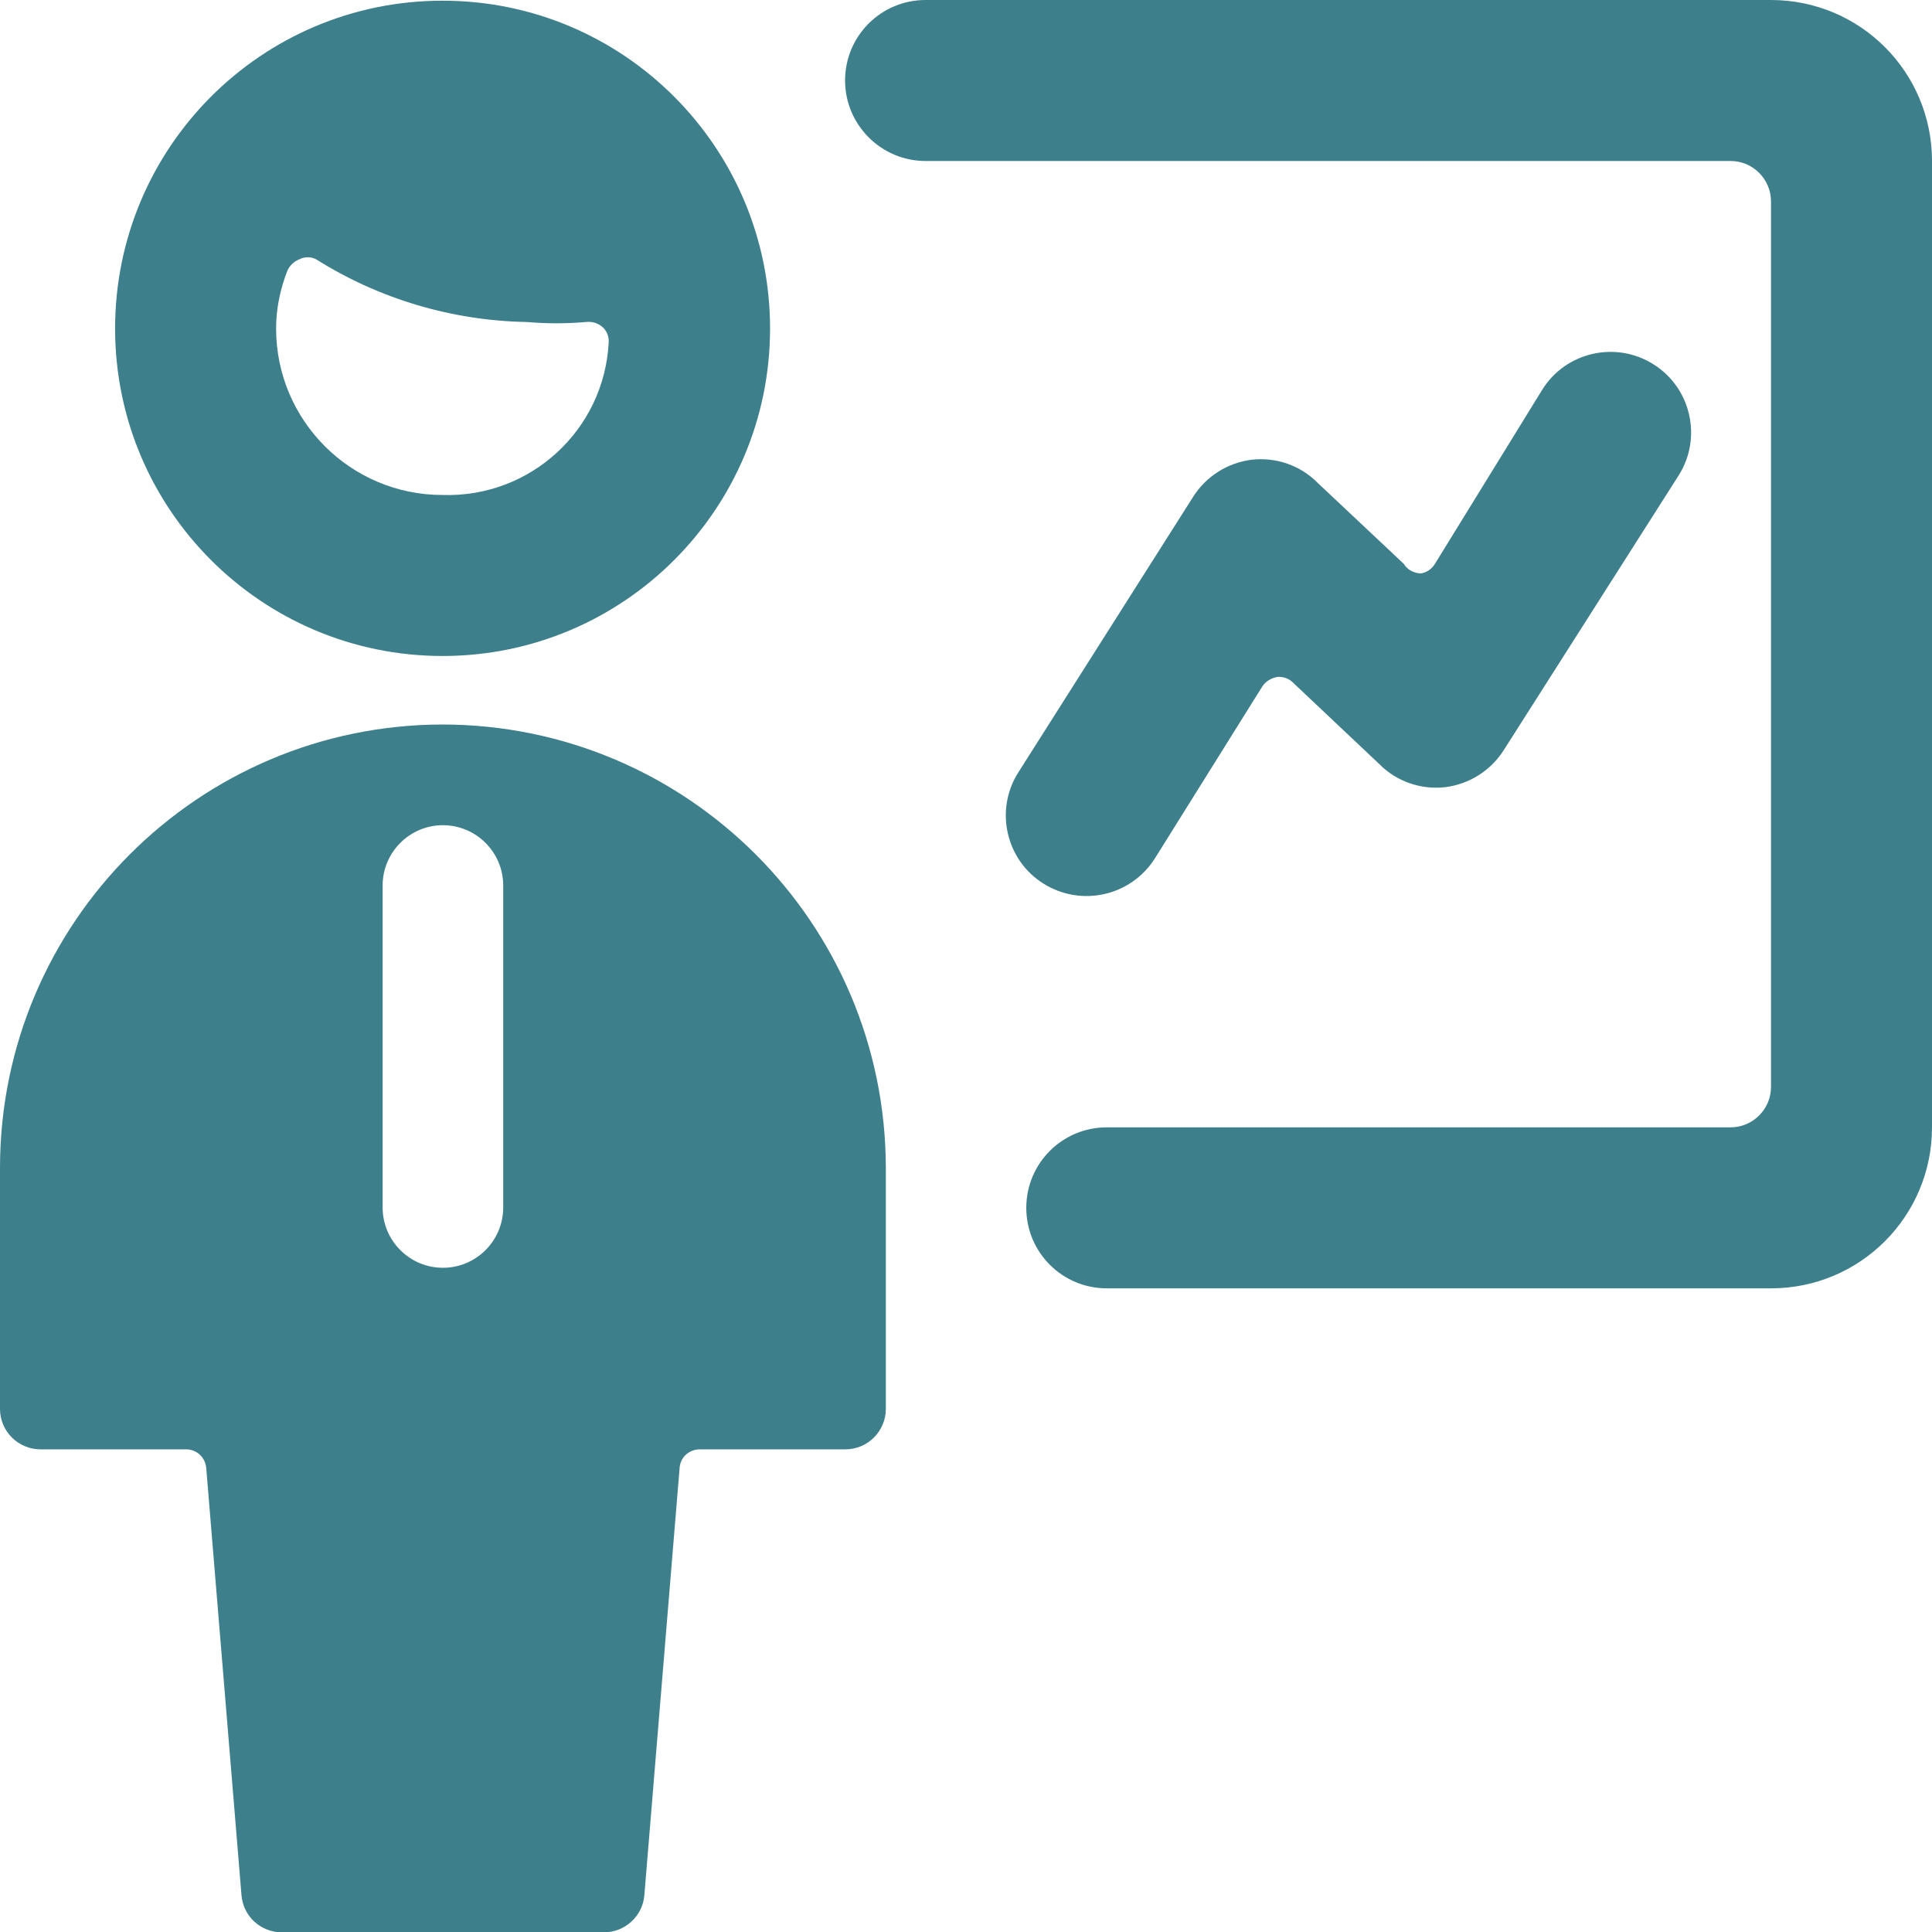
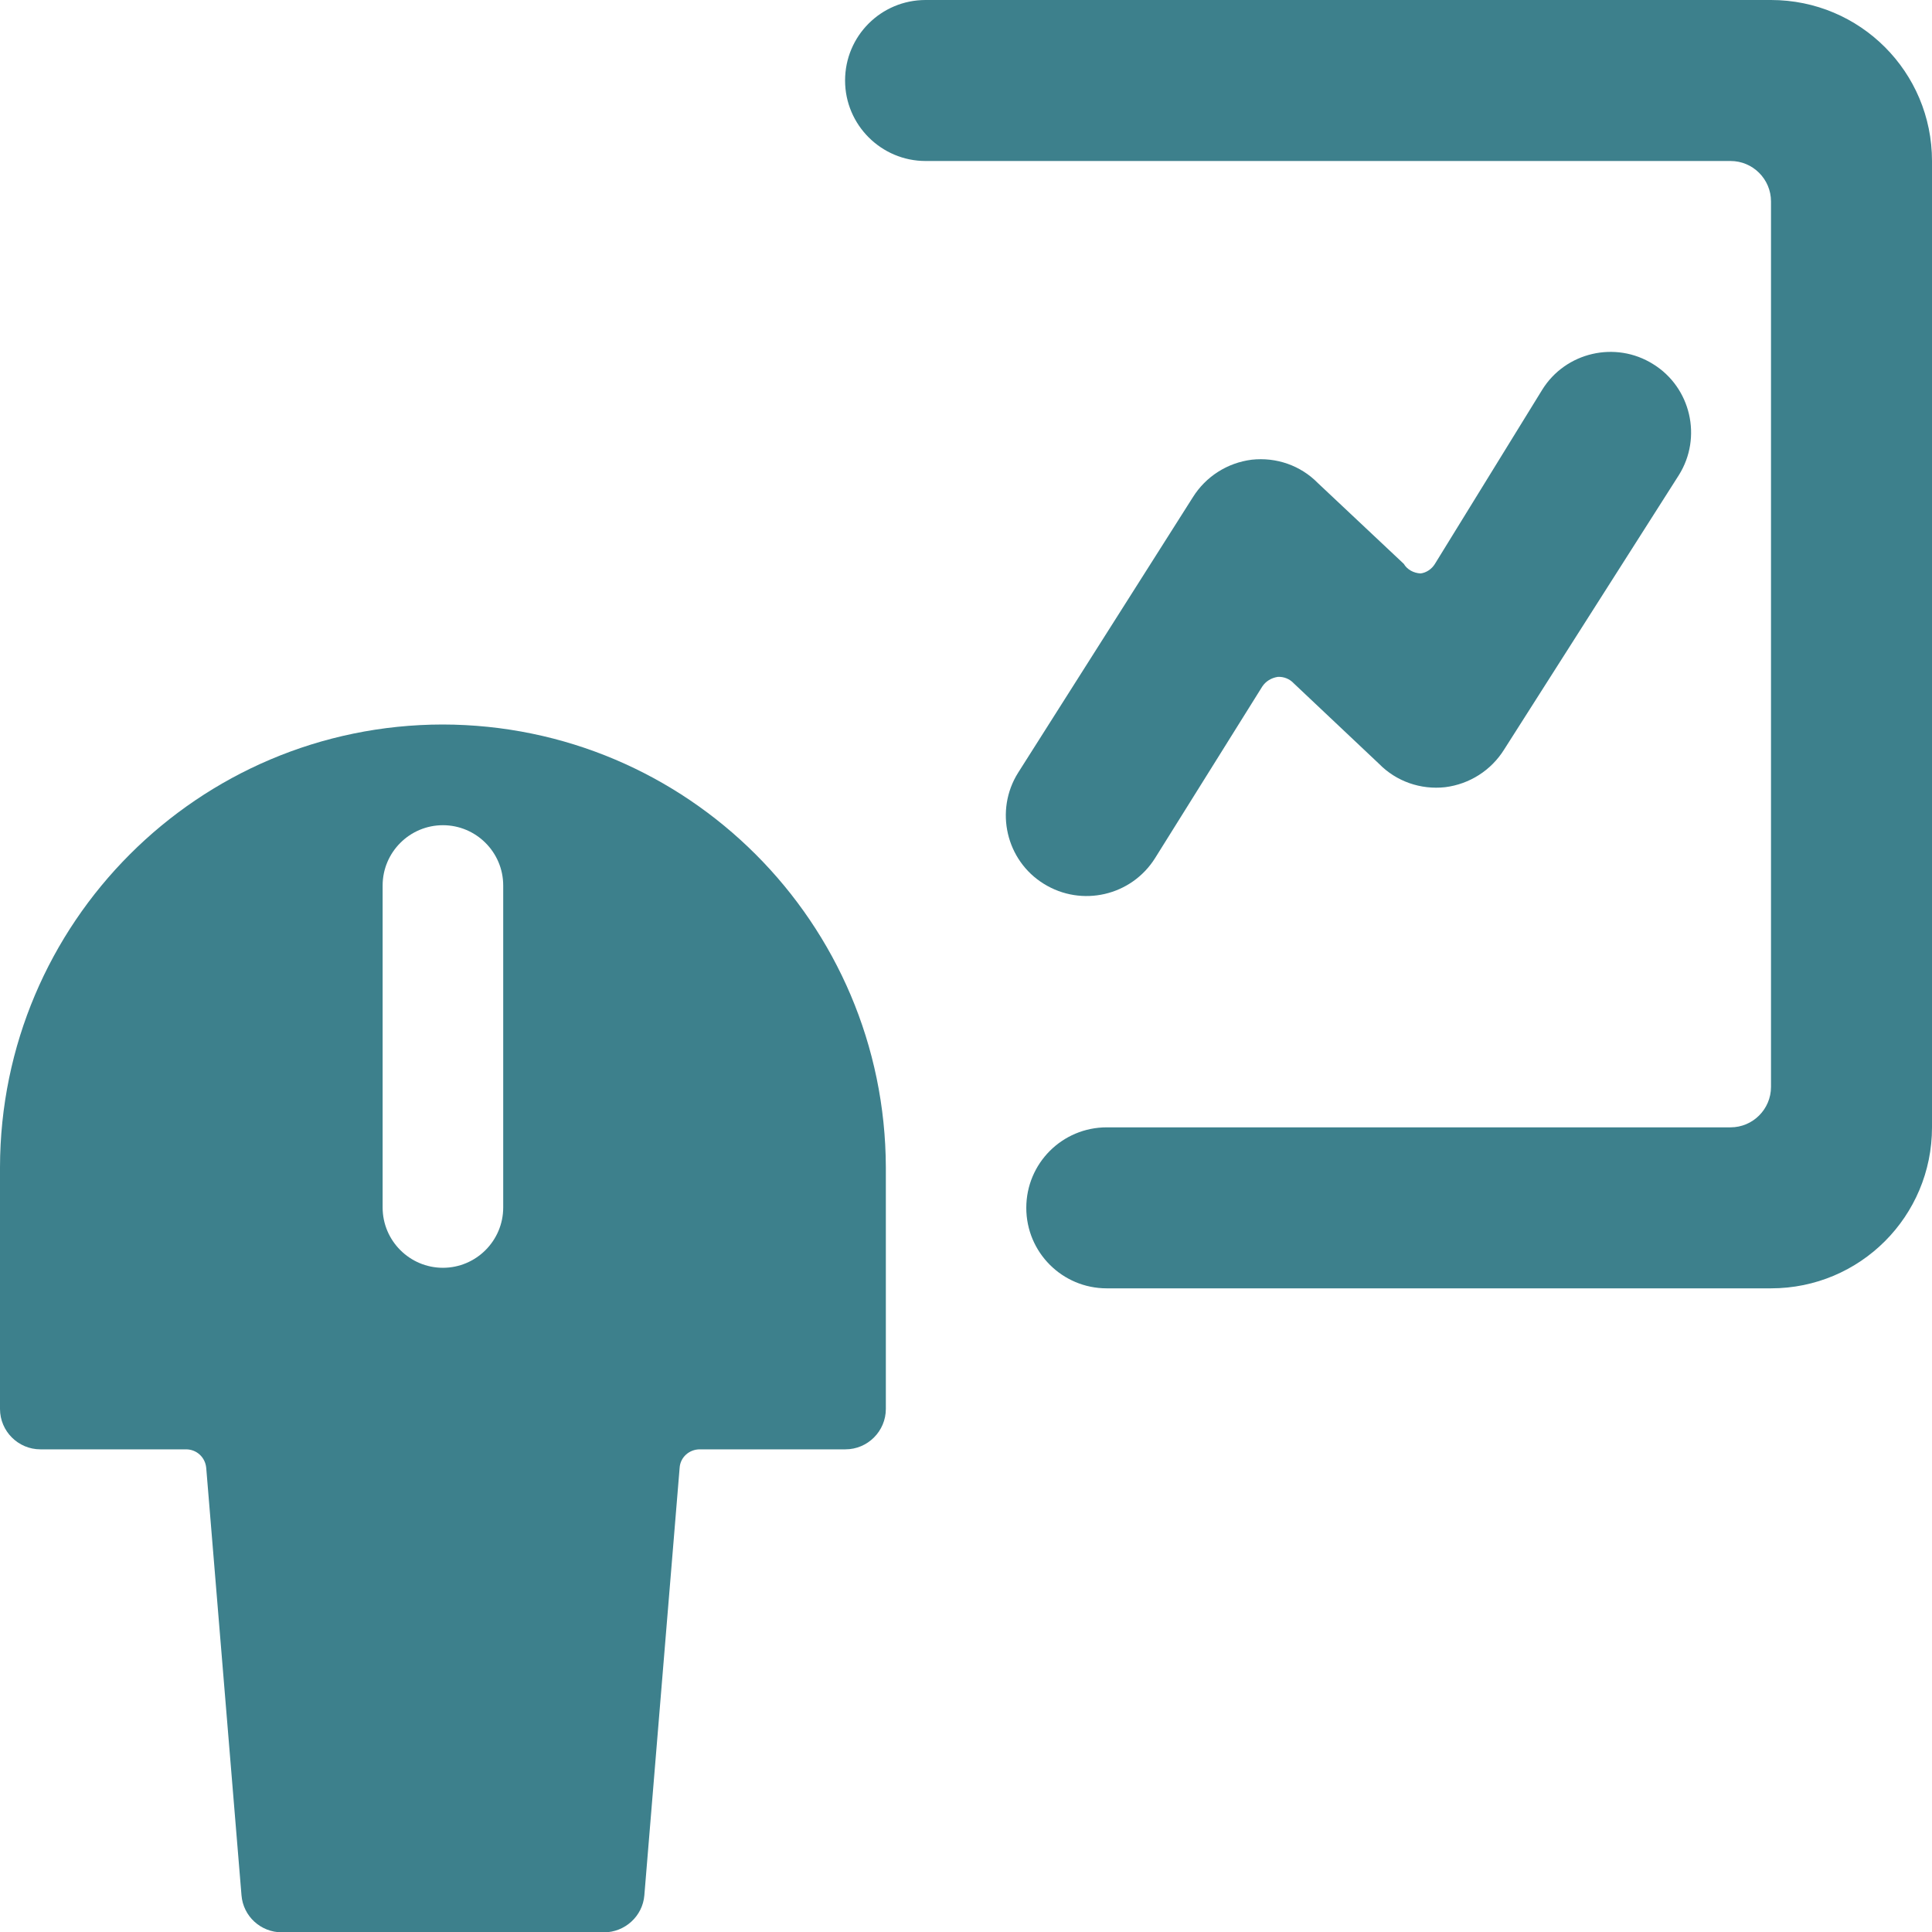
<svg xmlns="http://www.w3.org/2000/svg" version="1.1" id="Single-Man-Statics-1--Streamline-Ultimate.svg" x="0px" y="0px" viewBox="0 0 564 564" style="enable-background:new 0 0 564 564;" xml:space="preserve">
  <style type="text/css">
	.st0{fill:#3D808C;}
</style>
  <g id="Single-Man-Statics-1--Streamline-Ultimate.svg_00000029724419538680327880000004038127100730025884_">
    <path class="st0" d="M564,47c0-26-21-47-47-47H270.2c-13,0-23.5,10.5-23.5,23.5S257.3,47,270.2,47h235c6.5,0,11.8,5.3,11.8,11.8   v258.5c0,6.5-5.3,11.8-11.8,11.8H323.1c-13,0-23.5,10.5-23.5,23.5s10.5,23.5,23.5,23.5H517c26,0,47-21,47-47V47z" />
    <path class="st0" d="M337.2,250.5l31.3-50.1c1-1.5,2.6-2.5,4.5-2.8c1.8-0.1,3.5,0.6,4.7,1.9l24.9,23.5c5,5.1,12.1,7.6,19.3,6.8   c7.1-0.9,13.4-4.9,17.2-11l51-80.1c6.9-11,3.5-25.6-7.5-32.4c-11-6.9-25.6-3.5-32.4,7.5l-31.3,50.8c-0.9,1.5-2.5,2.6-4.2,2.8   c-2-0.1-3.9-1.1-4.9-2.8L384.7,141c-5-5.1-12.1-7.6-19.3-6.8c-7.1,0.9-13.4,4.9-17.2,11l-51,80.4c-6.9,11-3.5,25.6,7.5,32.4   C315.8,264.9,330.3,261.5,337.2,250.5L337.2,250.5L337.2,250.5z" />
    <path class="st0" d="M129.2,211.5C57.9,211.6,0.1,269.4,0,340.8v70.5c0,6.5,5.3,11.8,11.8,11.8l0,0h42.5c3.1,0,5.6,2.3,5.9,5.4   l10.3,124.8c0.5,6.1,5.6,10.8,11.8,10.8h94c6.1,0,11.3-4.7,11.8-10.8l10.3-124.8c0.2-3.1,2.8-5.4,5.9-5.4h42.5   c6.5,0,11.8-5.3,11.8-11.8l0,0v-70.5C258.4,269.4,200.6,211.6,129.2,211.5z M146.9,352.5c0,9.7-7.9,17.6-17.6,17.6   s-17.6-7.9-17.6-17.6v-94c0-9.7,7.9-17.6,17.6-17.6s17.6,7.9,17.6,17.6V352.5z" />
-     <path class="st0" d="M129.2,191.5c52.8,0,95.6-42.8,95.6-95.6S182.1,0.2,129.2,0.2S33.6,43.1,33.6,95.9c0,0,0,0,0,0   C33.6,148.7,76.4,191.5,129.2,191.5z M129.2,144.5c-26.9,0-48.6-21.8-48.6-48.6l0,0c0-5.8,1.2-11.5,3.3-16.9   c0.7-1.5,1.9-2.7,3.5-3.3c1.5-0.8,3.4-0.8,4.9,0C110.7,87.3,132,93.6,153.7,94c5.8,0.5,11.6,0.5,17.4,0c1.7-0.2,3.4,0.3,4.7,1.4   c1.3,1.1,2,2.8,1.9,4.5C176.4,125.5,154.9,145.3,129.2,144.5z" />
  </g>
</svg>